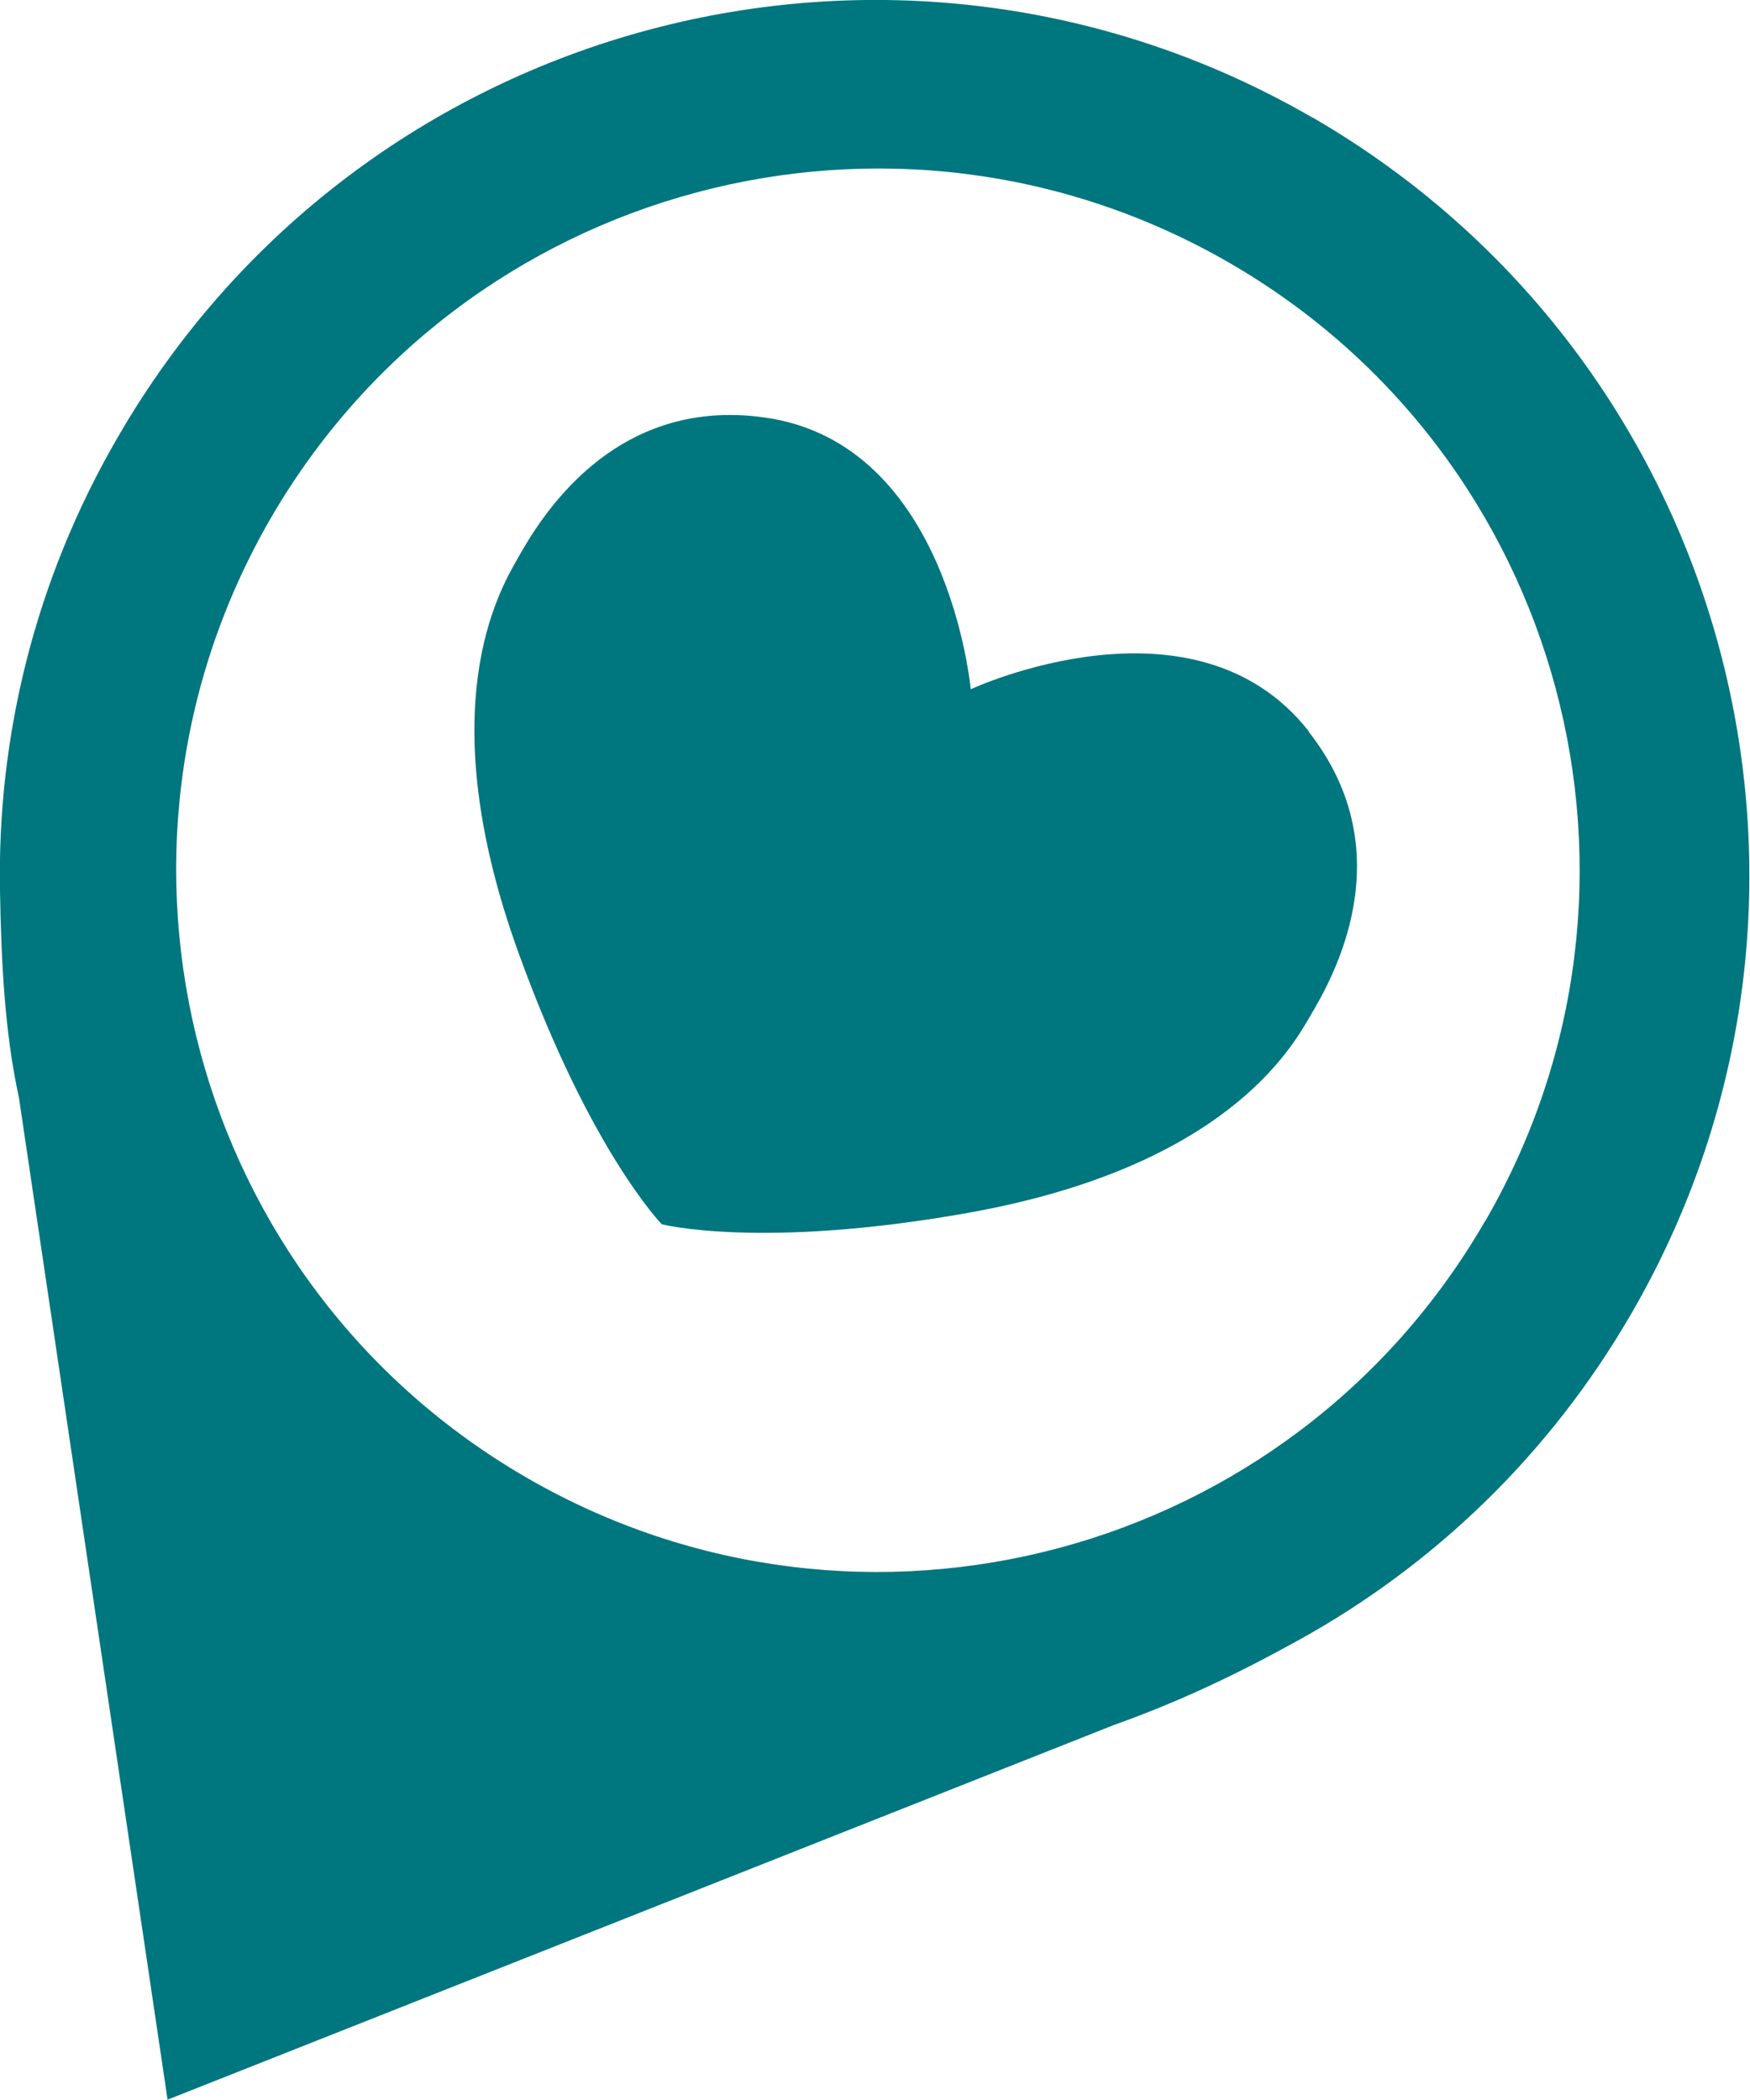
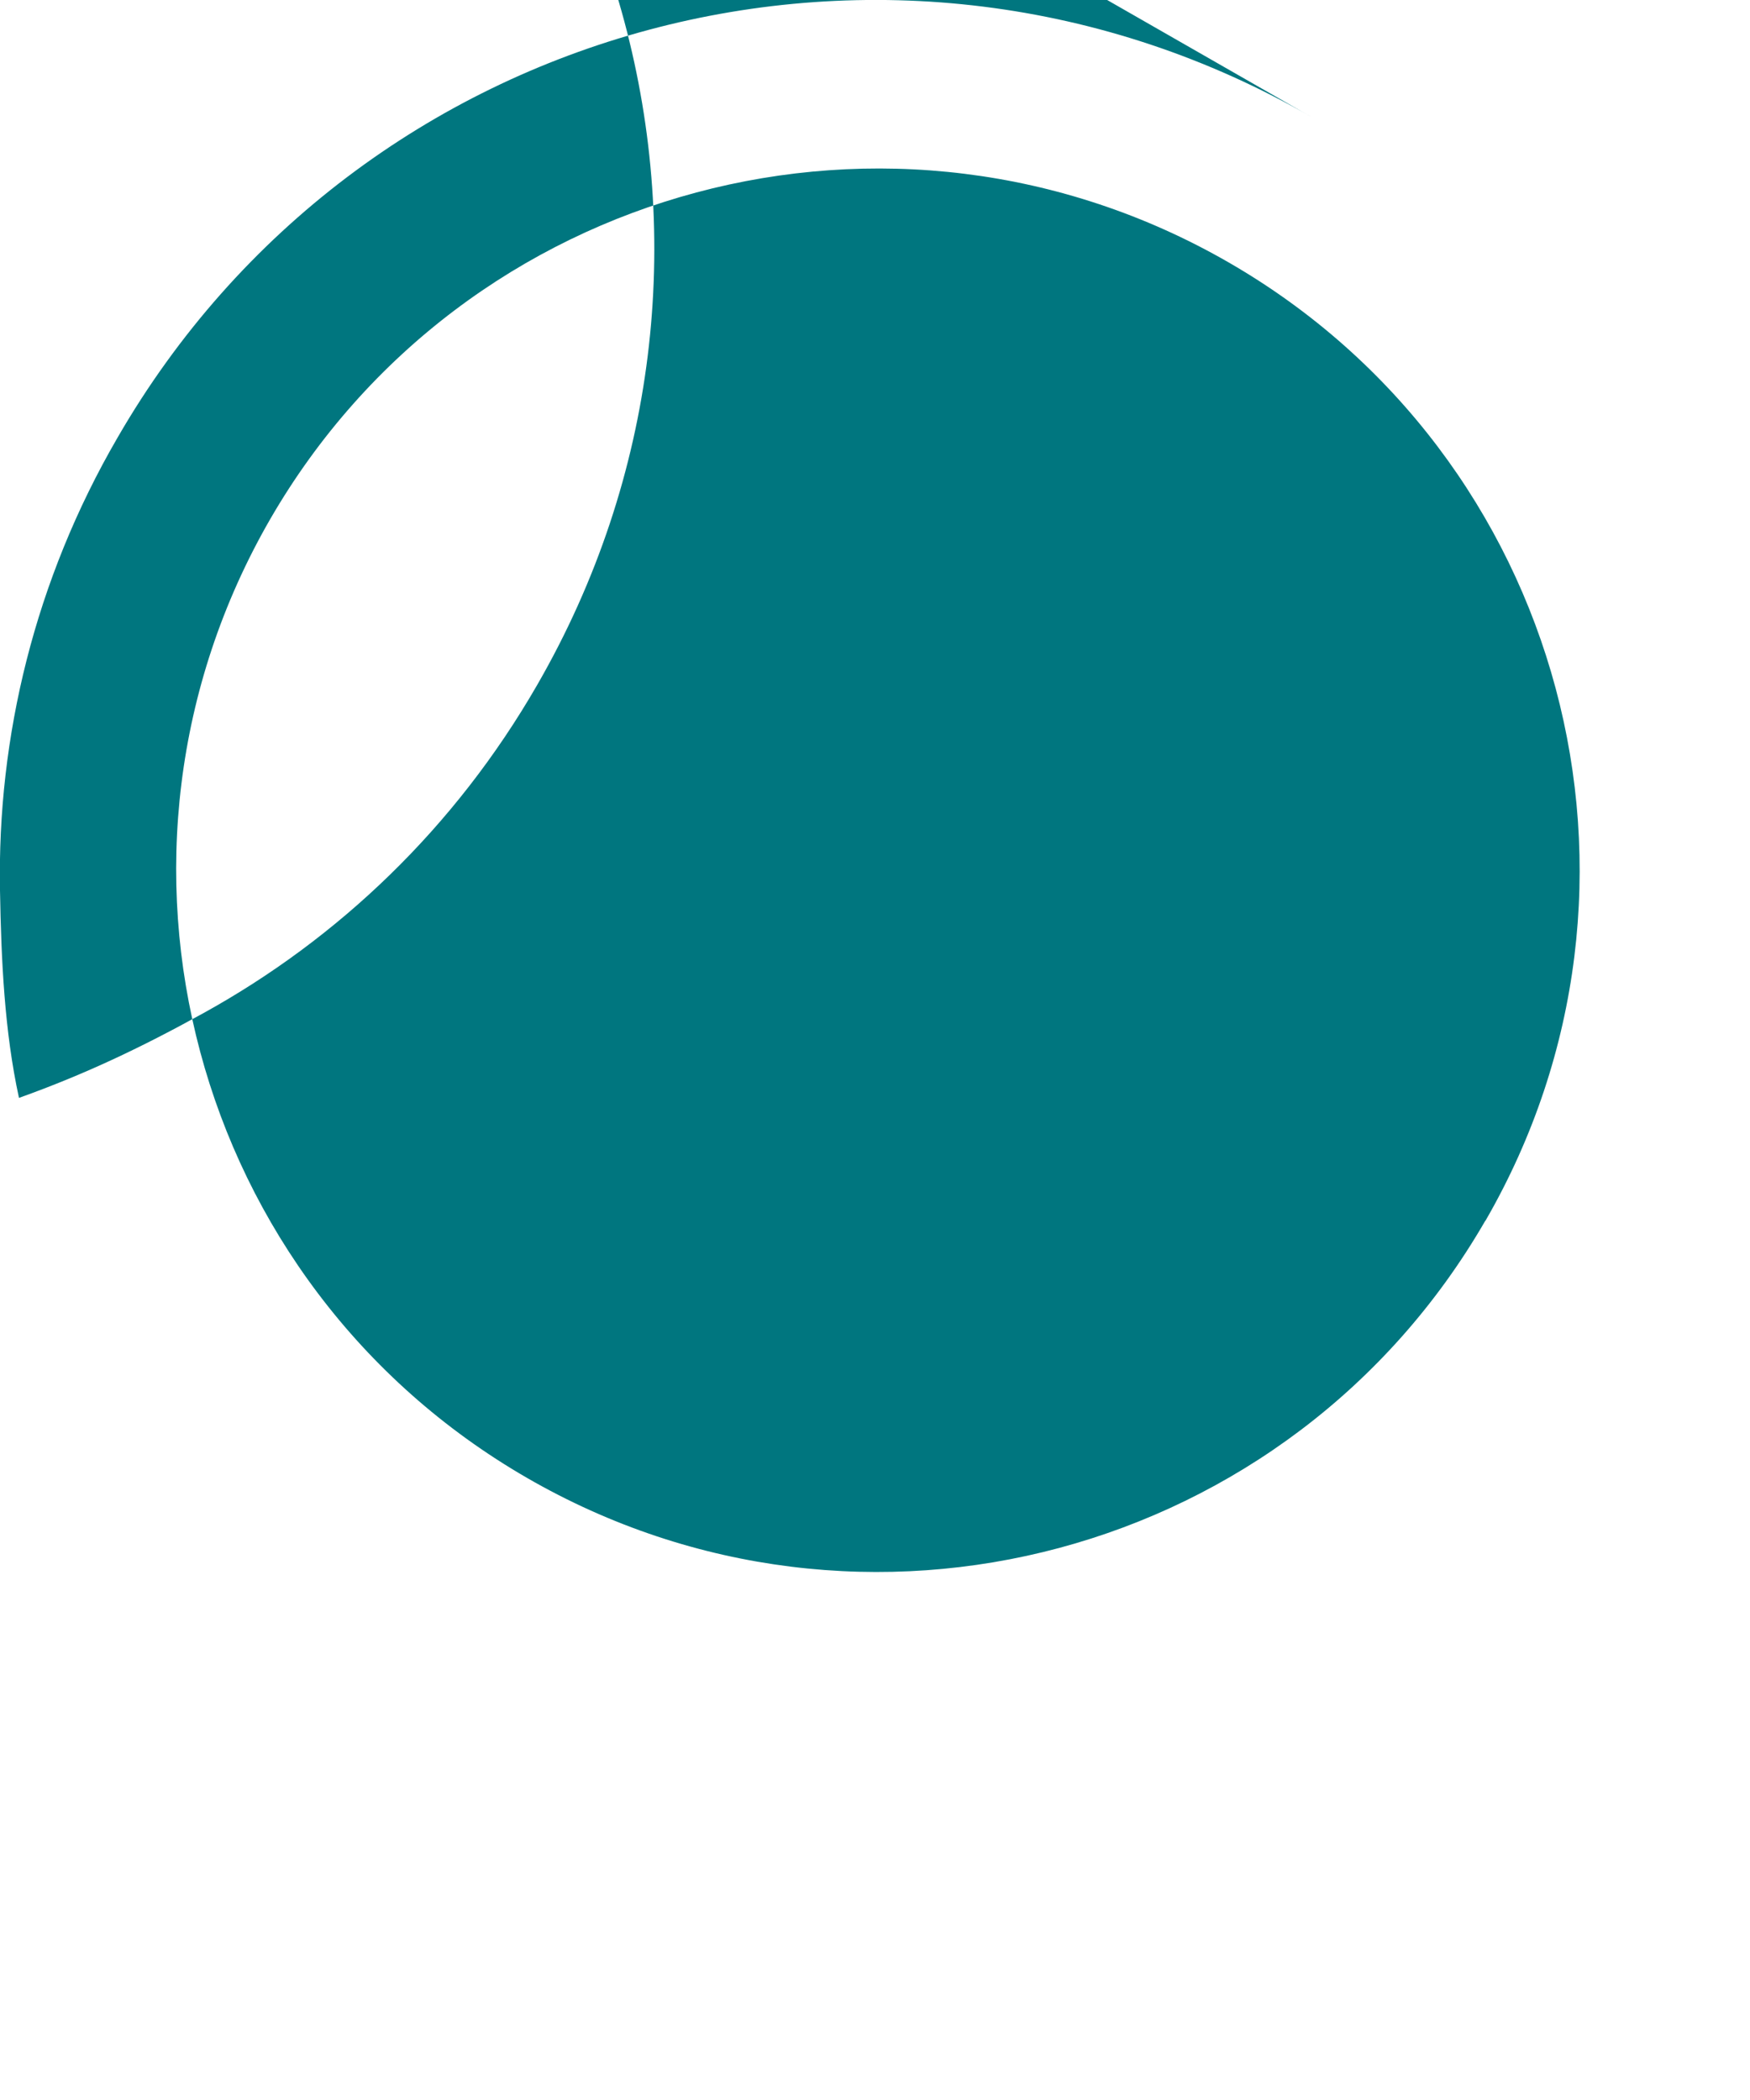
<svg xmlns="http://www.w3.org/2000/svg" id="Layer_2" viewBox="0 0 43.34 52">
  <defs>
    <style>
      .cls-1 {
        fill: #00767f;
      }
    </style>
  </defs>
  <g id="Layer_3">
    <g>
-       <path class="cls-1" d="M36.78,30.24c-4.8,8.31-15.42,11.16-23.73,6.36C4.74,31.8,1.9,21.17,6.69,12.86,11.49,4.55,22.12,1.71,30.43,6.5s11.16,15.42,6.36,23.73M32.5,2.91C22.14-3.08,8.89.47,2.91,10.84.86,14.37-.07,18.25,0,22.05h0,0c.03,1.73.11,3.49.47,5.14l3.68,24.81,23.44-9.28c1.65-.59,3.05-1.26,4.57-2.1h0s0,0,0,0c3.33-1.84,6.22-4.58,8.26-8.12,5.98-10.36,2.43-23.61-7.93-29.6" />
-       <path class="cls-1" d="M32.42,18.12c-2.84-3.63-8.38-1.05-8.38-1.05,0,0-.54-6.09-5.1-6.73-3.8-.54-5.6,2.57-6.12,3.49-.44.78-2.19,3.68.03,9.79,1.77,4.89,3.54,6.7,3.54,6.7,0,0,2.45.63,7.57-.28,6.41-1.14,8.04-4.11,8.49-4.88.54-.91,2.33-4.02-.04-7.04" />
+       <path class="cls-1" d="M36.78,30.24c-4.8,8.31-15.42,11.16-23.73,6.36C4.74,31.8,1.9,21.17,6.69,12.86,11.49,4.55,22.12,1.71,30.43,6.5s11.16,15.42,6.36,23.73M32.5,2.91C22.14-3.08,8.89.47,2.91,10.84.86,14.37-.07,18.25,0,22.05h0,0c.03,1.73.11,3.49.47,5.14c1.65-.59,3.05-1.26,4.57-2.1h0s0,0,0,0c3.33-1.84,6.22-4.58,8.26-8.12,5.98-10.36,2.43-23.61-7.93-29.6" />
    </g>
  </g>
</svg>